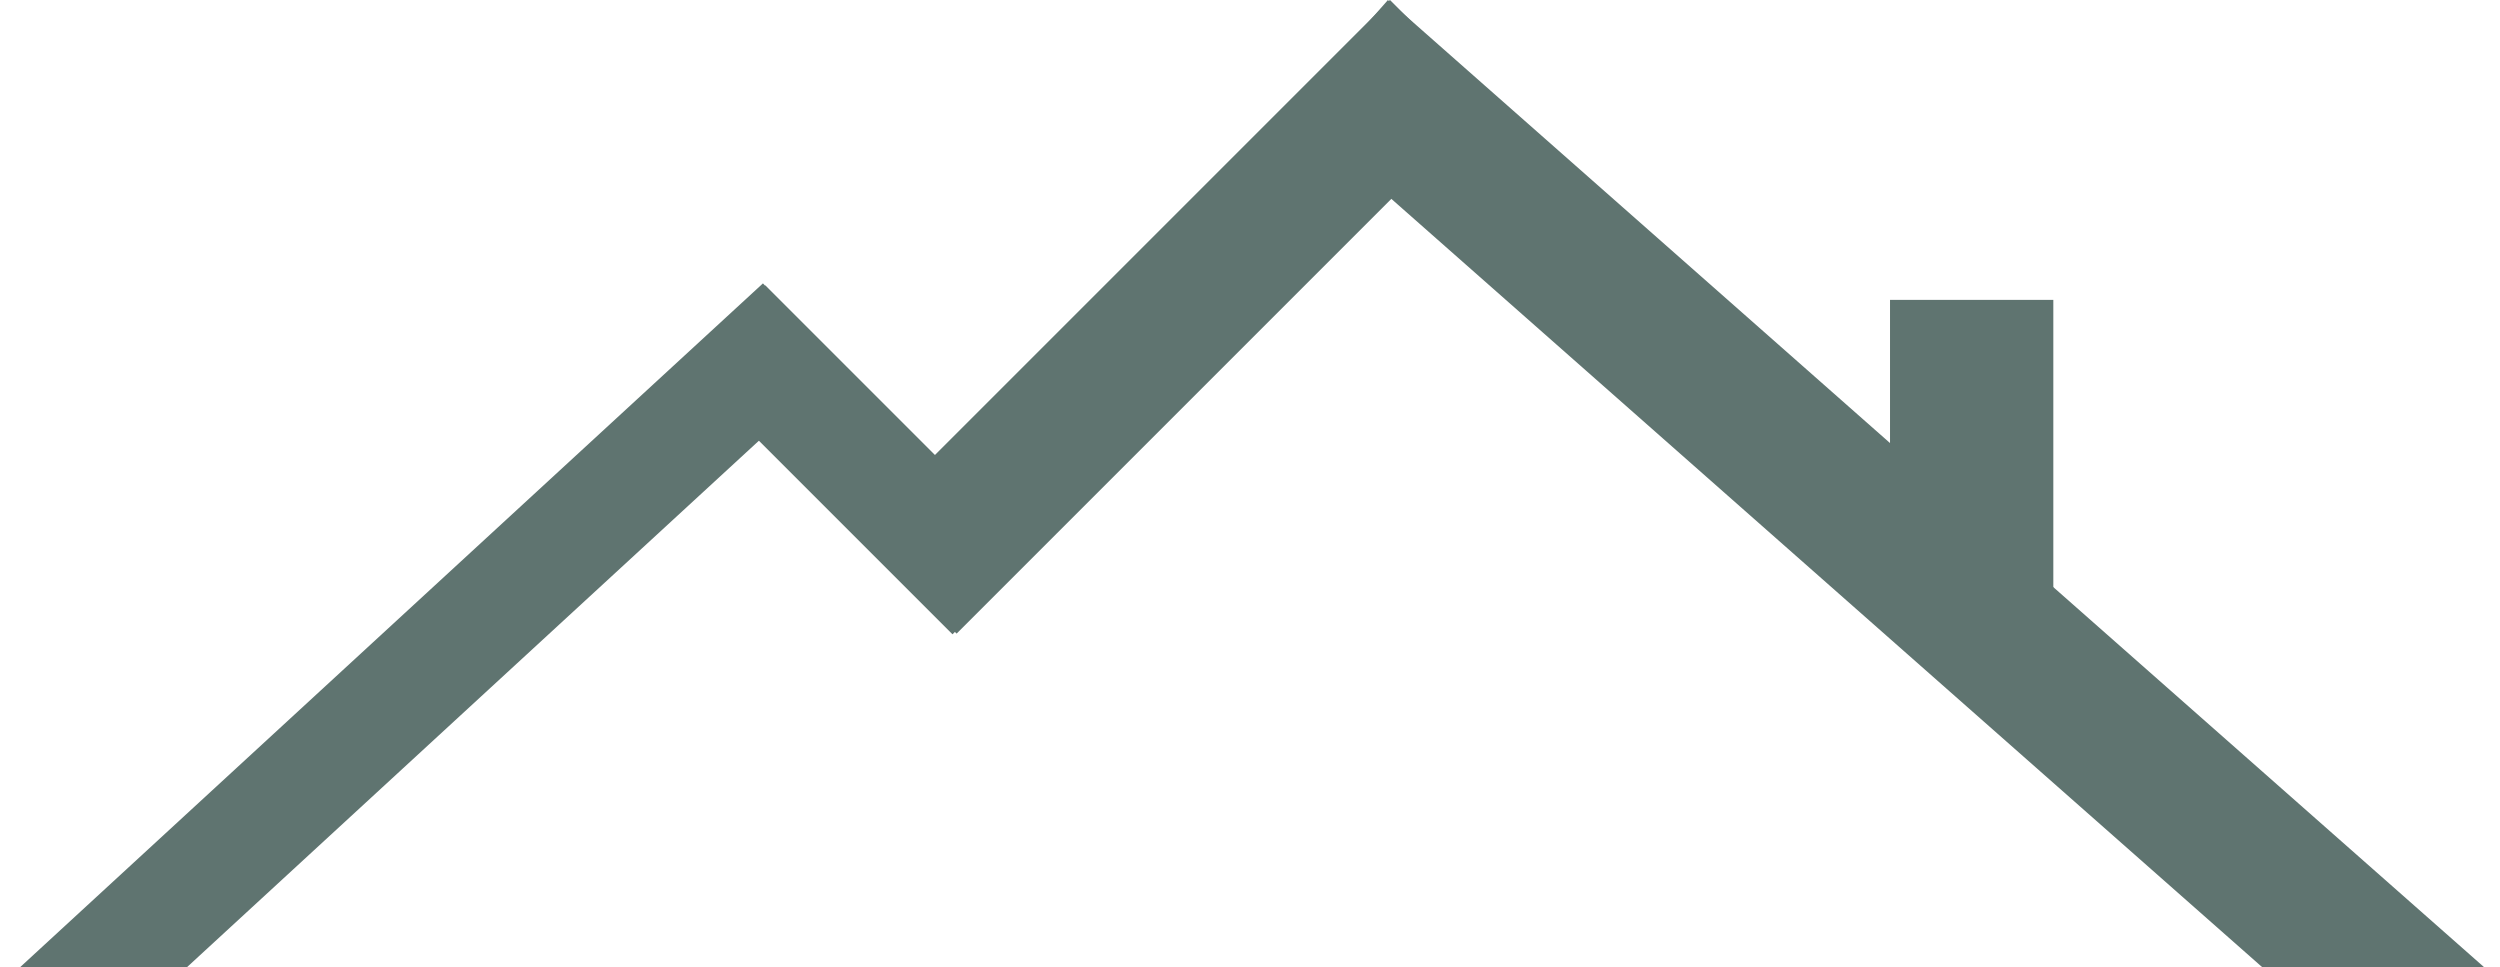
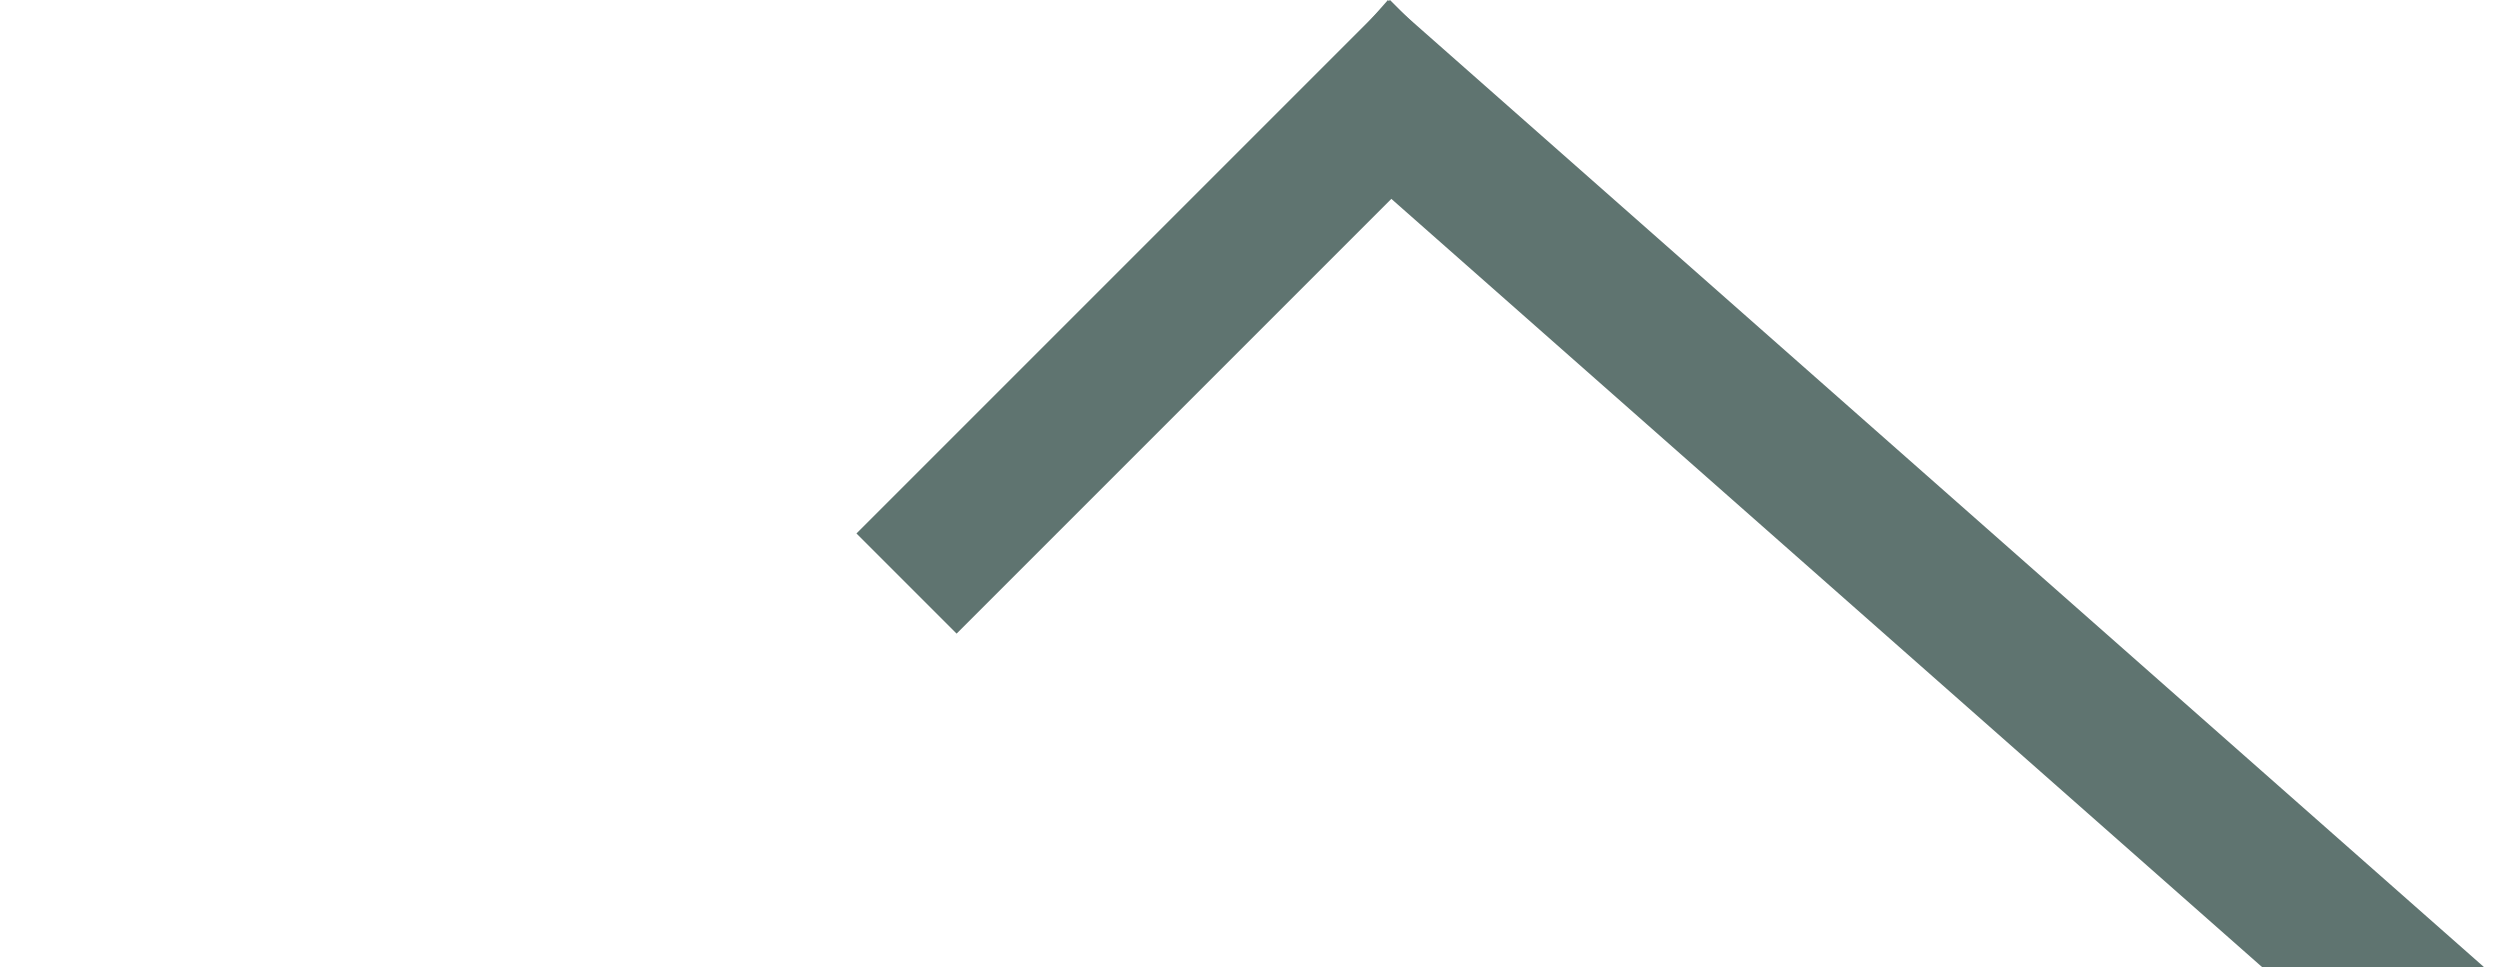
<svg xmlns="http://www.w3.org/2000/svg" id="Layer_1" data-name="Layer 1" viewBox="0 0 926.79 358.48">
  <defs>
    <style>
      .cls-1 {
        fill: #5f7470;
        stroke-width: 0px;
      }
    </style>
  </defs>
-   <rect class="cls-1" x="118.37" y="51.28" width="41.9" height="428.72" transform="translate(240.4 -16.77) rotate(47.37)" />
-   <rect class="cls-1" x="700.66" y="111.17" width="60.54" height="118.61" />
  <rect class="cls-1" x="408.7" y="-22.4" width="52.5" height="279.69" transform="translate(210.44 -273.16) rotate(45)" />
-   <rect class="cls-1" x="297.21" y="100.2" width="42.4" height="140.54" transform="translate(-27.28 275.08) rotate(-45)" />
  <rect class="cls-1" x="673.45" y="-71.74" width="54.42" height="544.53" transform="translate(86.77 593.3) rotate(-48.58)" />
</svg>